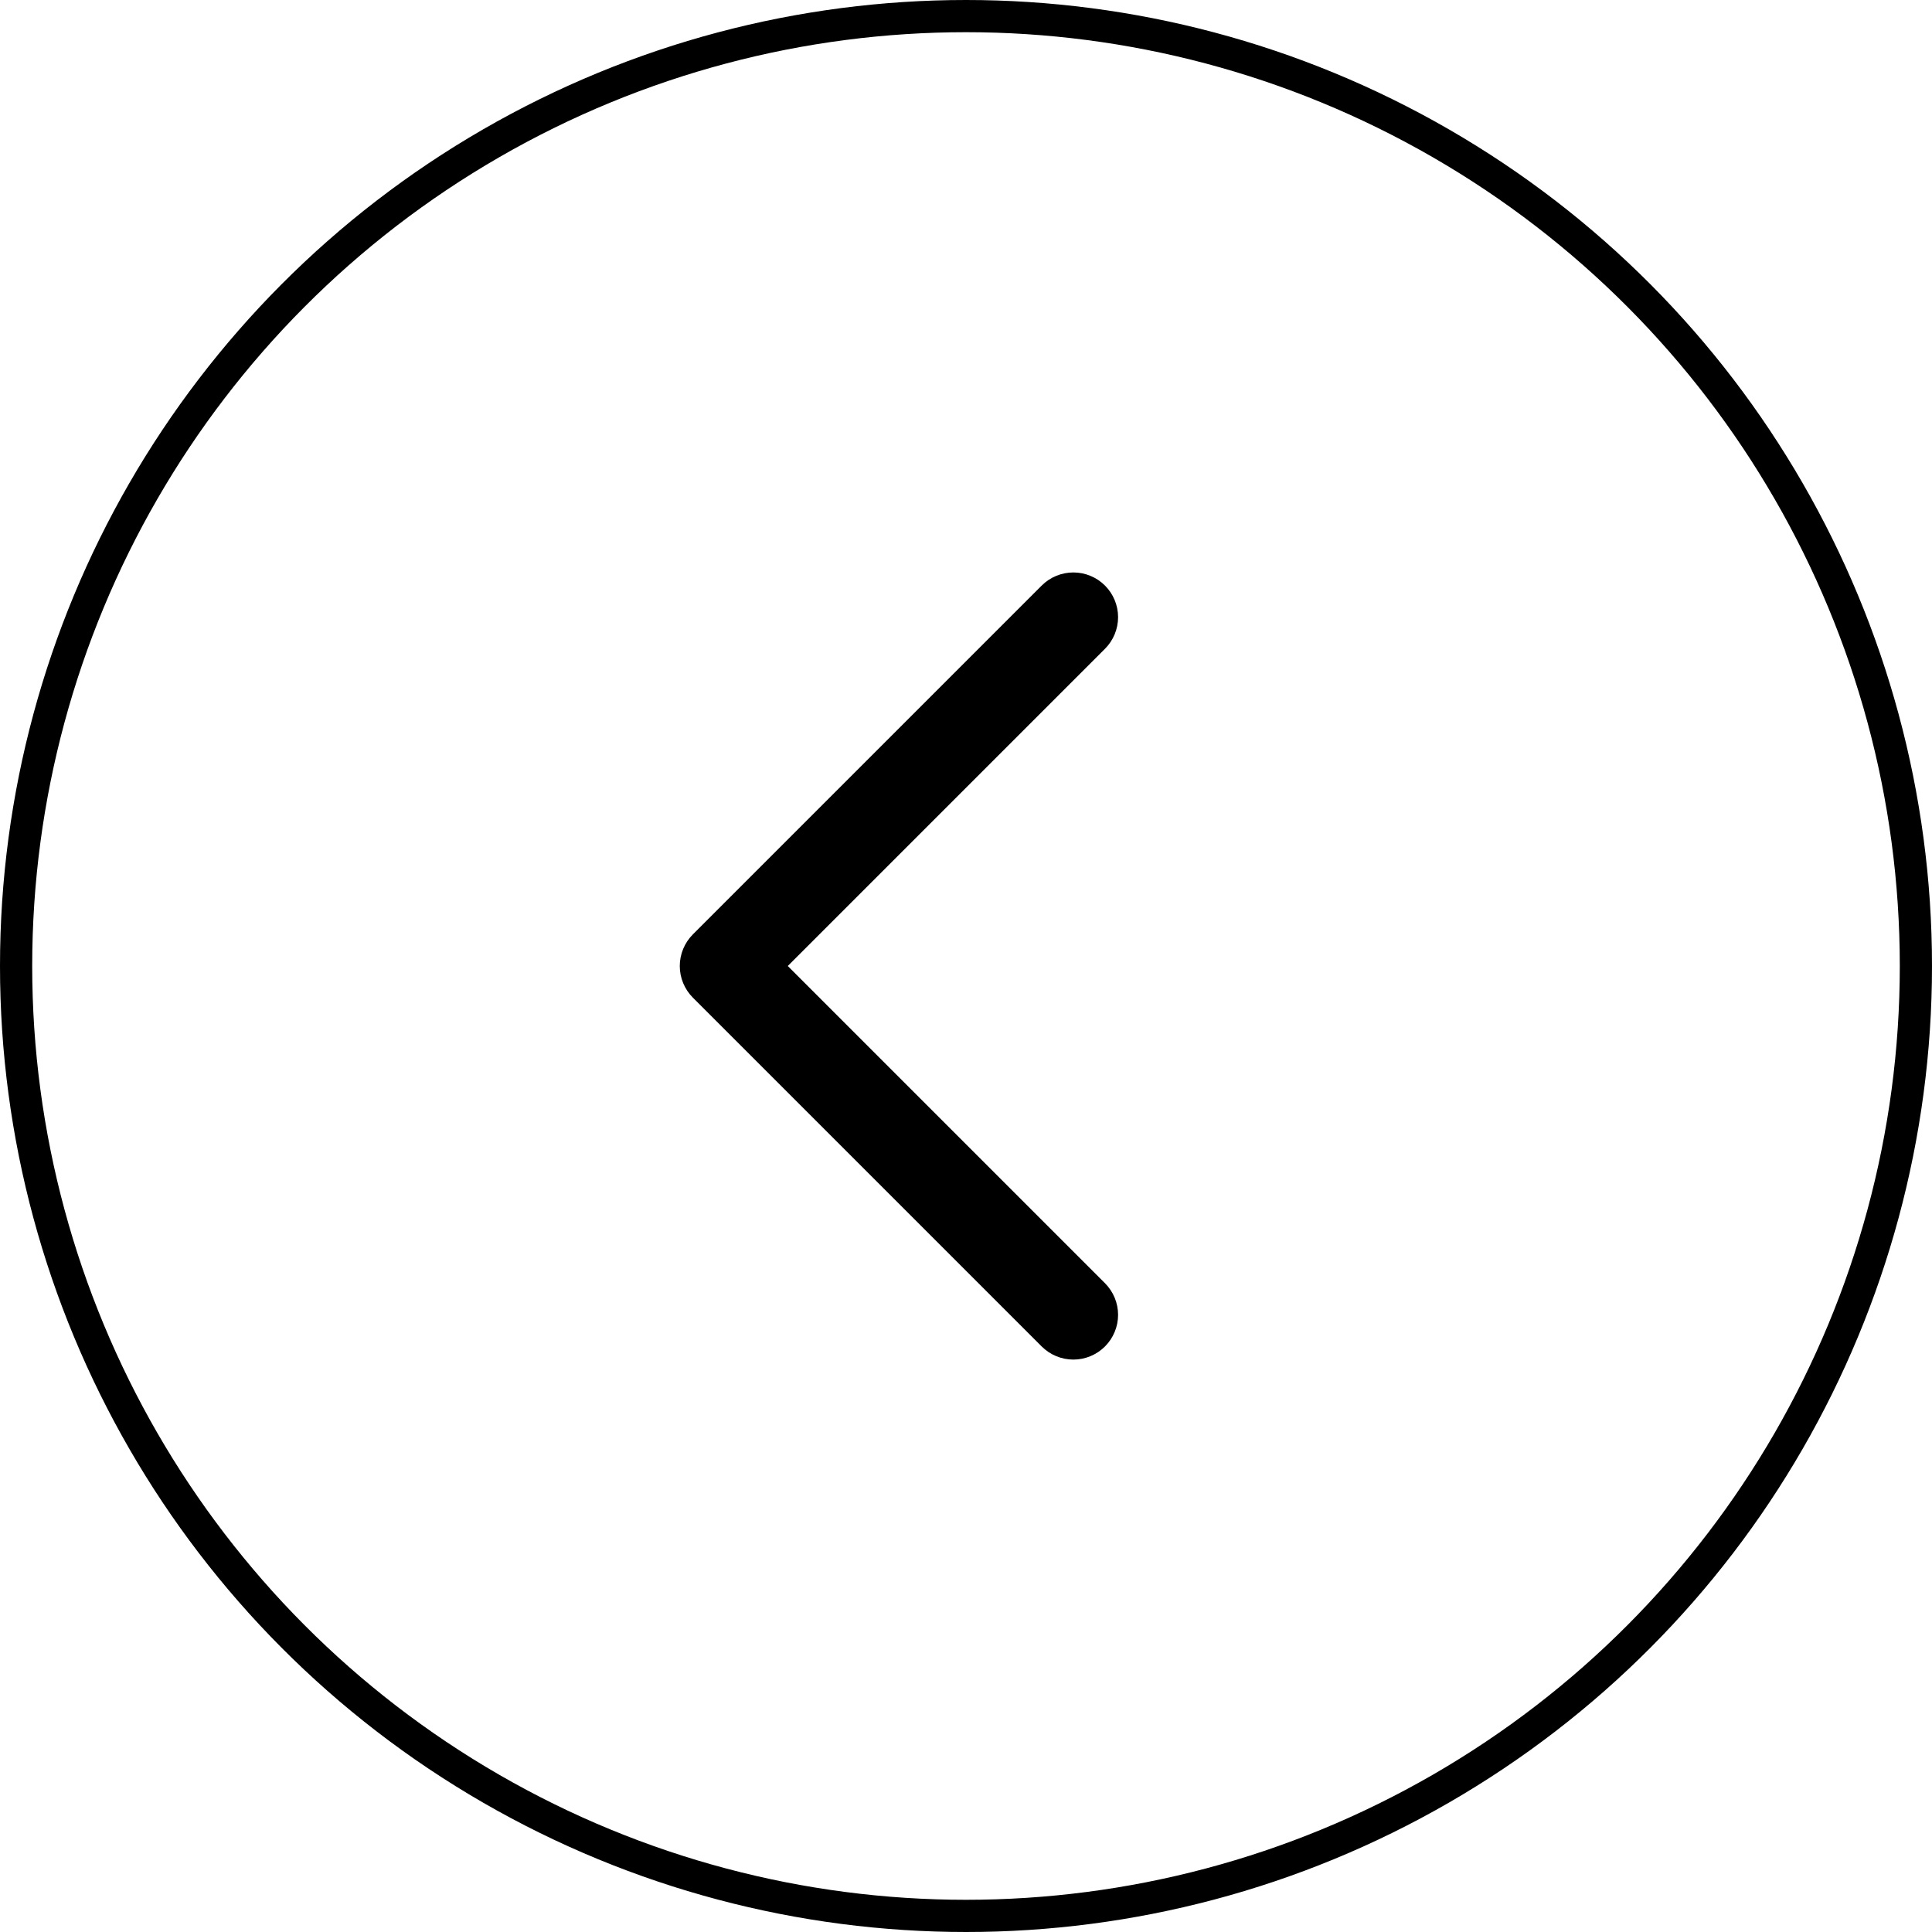
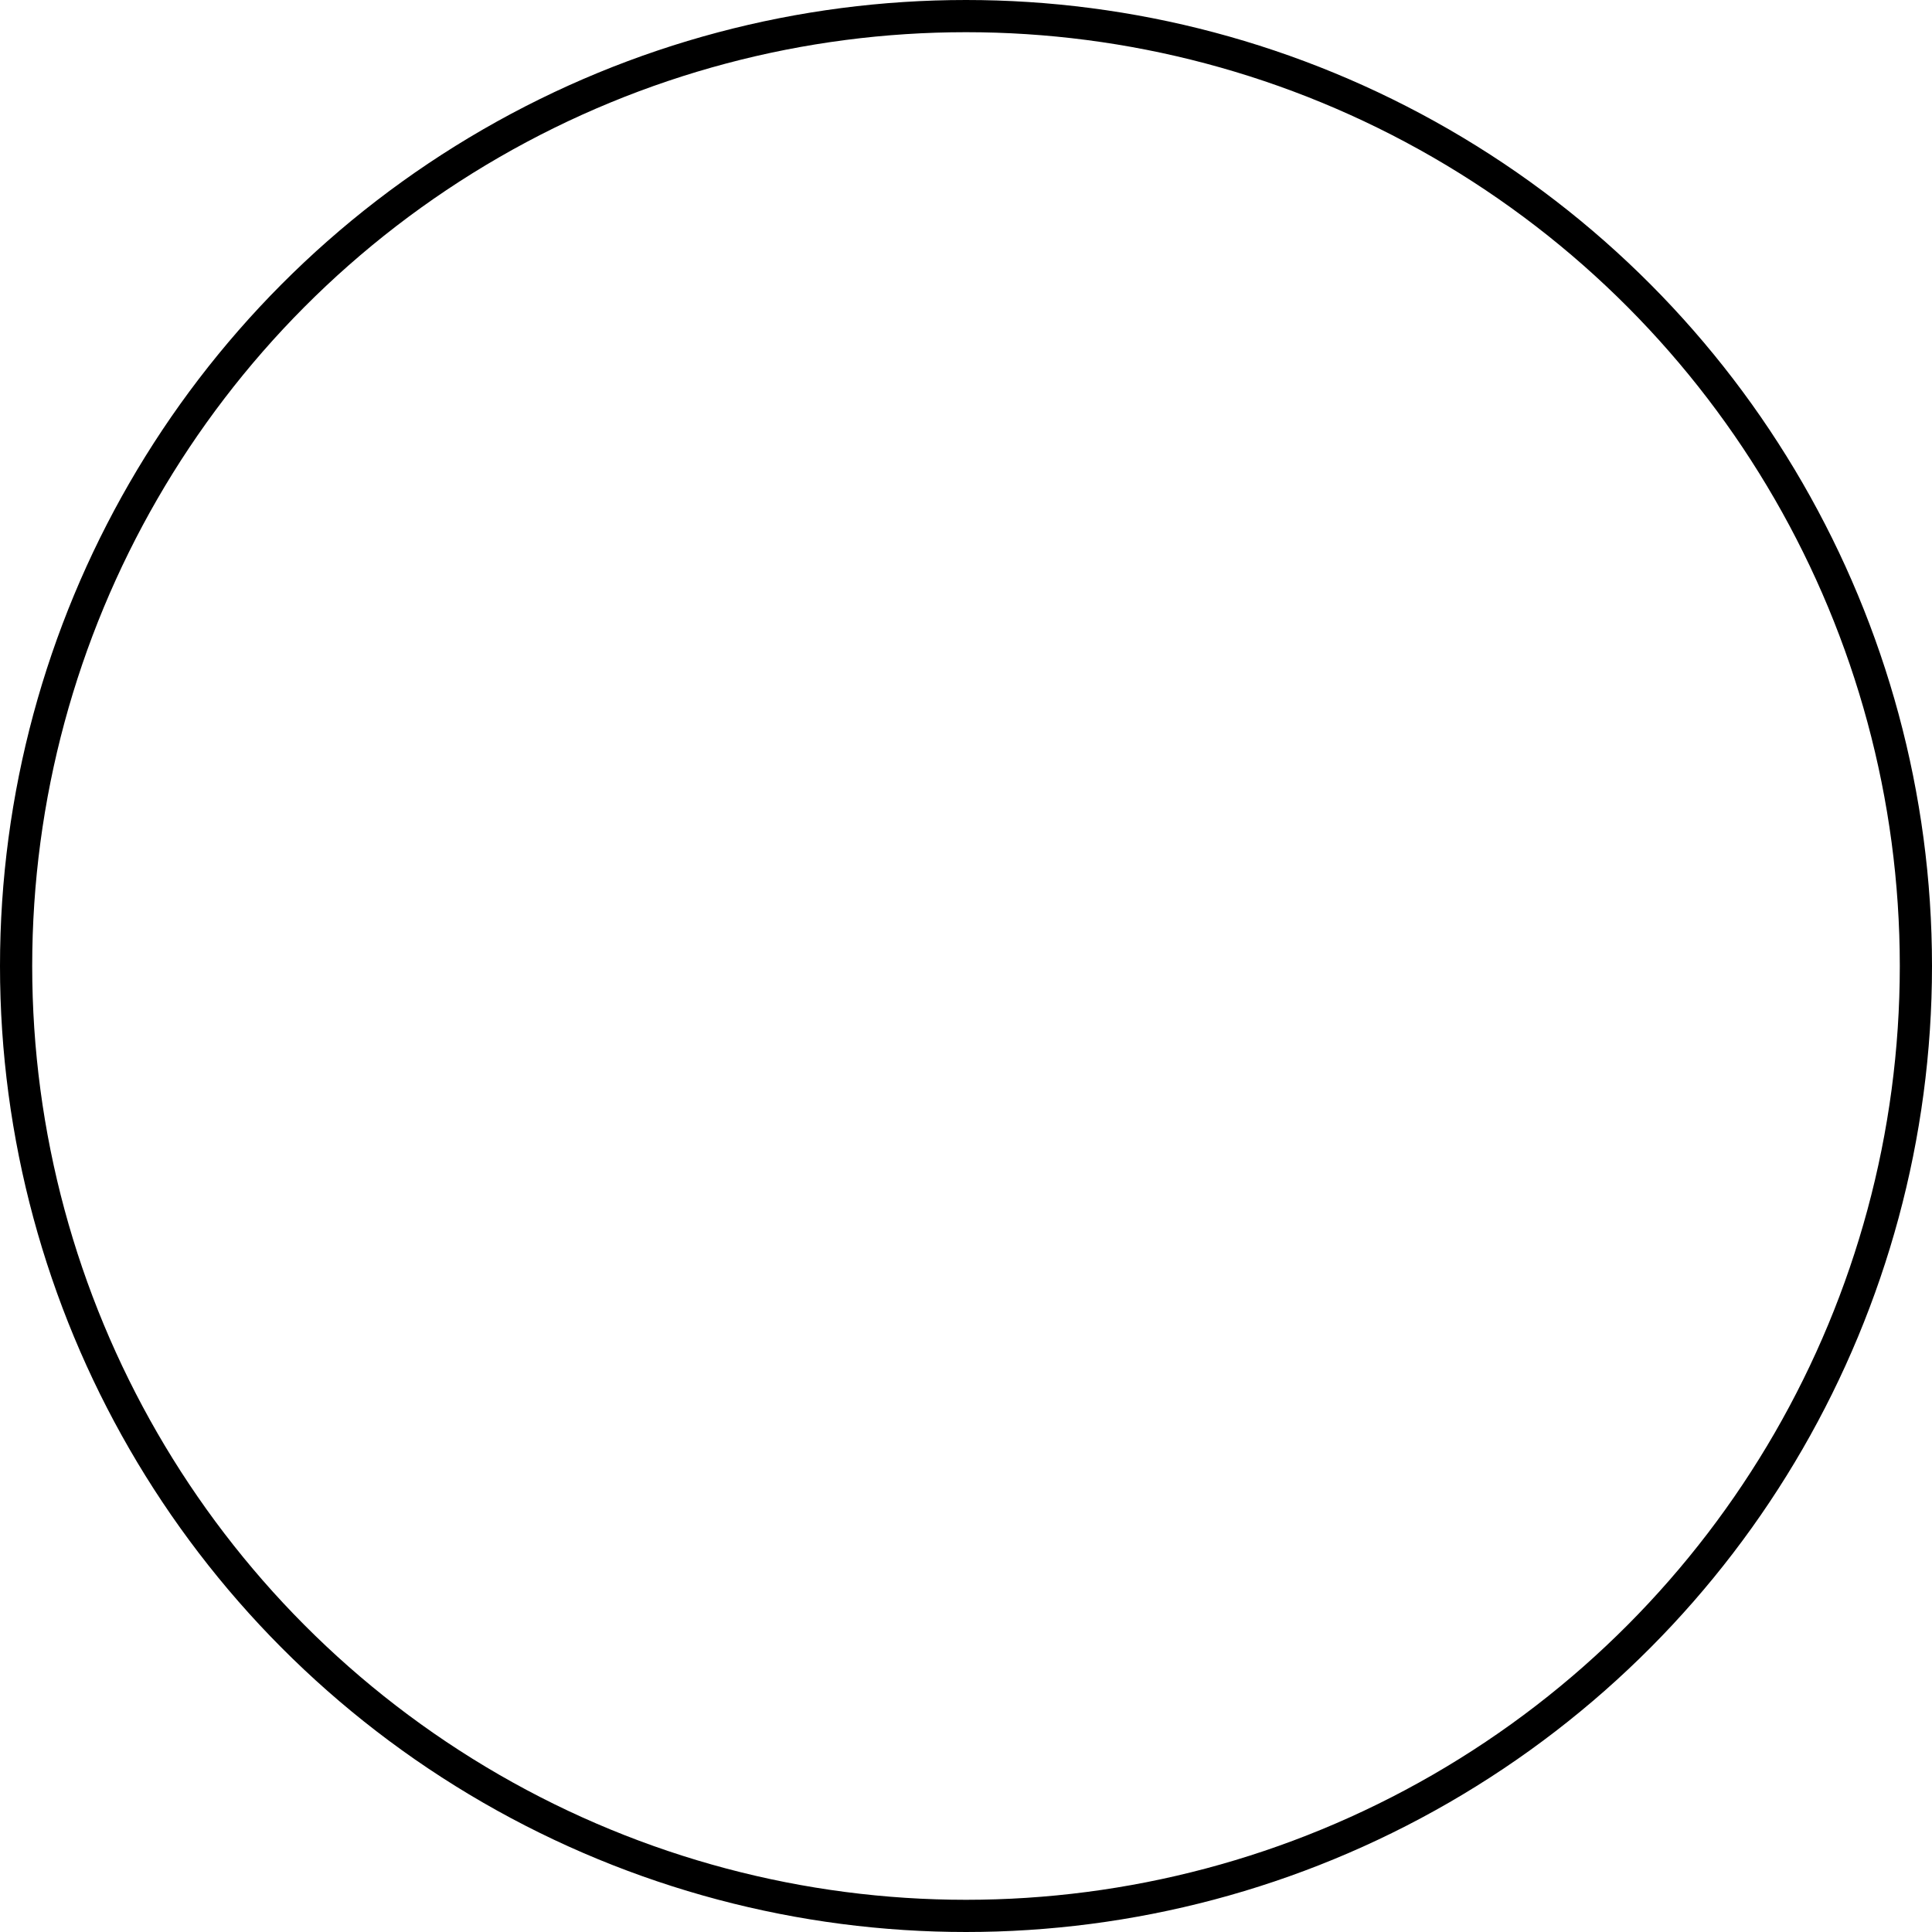
<svg xmlns="http://www.w3.org/2000/svg" width="60" height="60" viewBox="0 0 60 60" fill="none">
  <circle cx="30" cy="30" r="29.5" stroke="black" />
-   <path d="M34.316 18.185C34.445 18.314 34.547 18.467 34.617 18.635C34.687 18.804 34.723 18.985 34.723 19.167C34.723 19.349 34.687 19.53 34.617 19.699C34.547 19.867 34.445 20.02 34.316 20.149L24.465 30L34.316 39.851C34.576 40.112 34.723 40.465 34.723 40.834C34.723 41.202 34.576 41.555 34.316 41.816C34.055 42.076 33.702 42.223 33.334 42.223C32.965 42.223 32.612 42.076 32.351 41.816L21.518 30.983C21.389 30.854 21.287 30.7 21.217 30.532C21.147 30.363 21.111 30.183 21.111 30C21.111 29.818 21.147 29.637 21.217 29.469C21.287 29.3 21.389 29.147 21.518 29.018L32.351 18.185C32.48 18.056 32.633 17.953 32.802 17.884C32.971 17.814 33.151 17.778 33.334 17.778C33.516 17.778 33.697 17.814 33.865 17.884C34.034 17.953 34.187 18.056 34.316 18.185Z" fill="black" />
</svg>